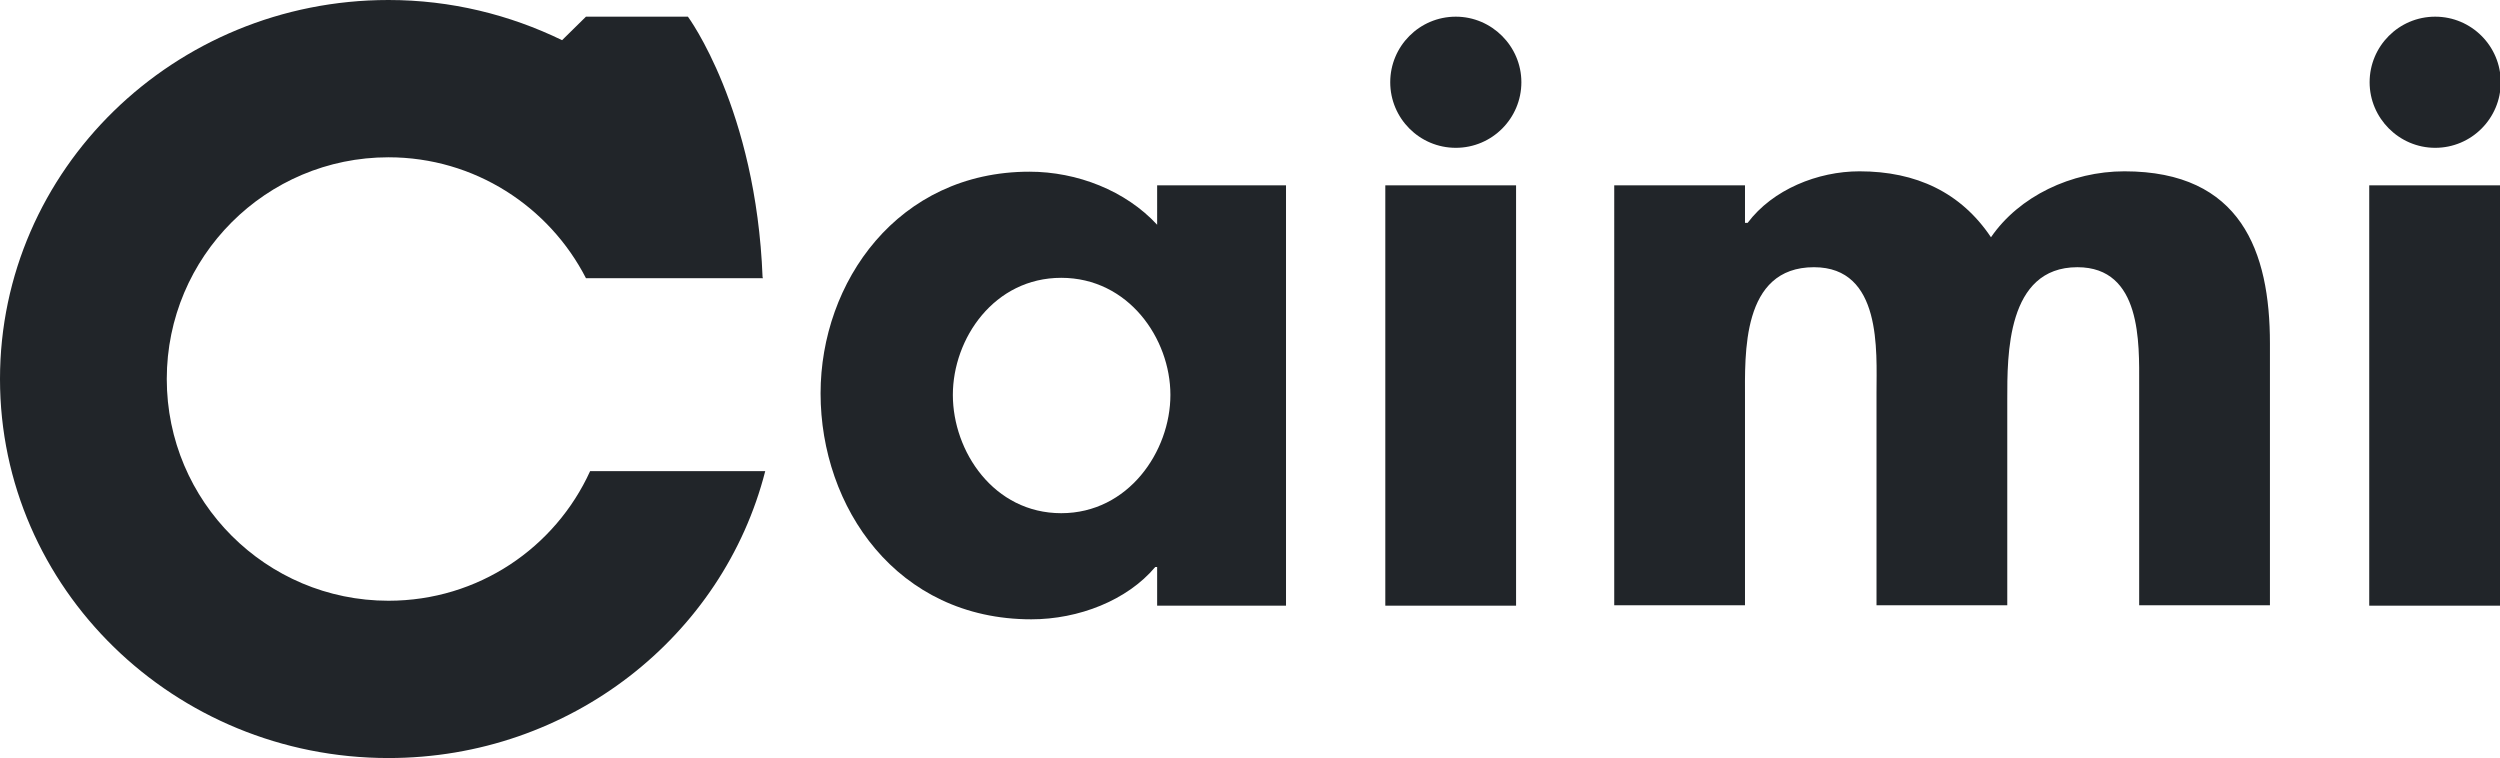
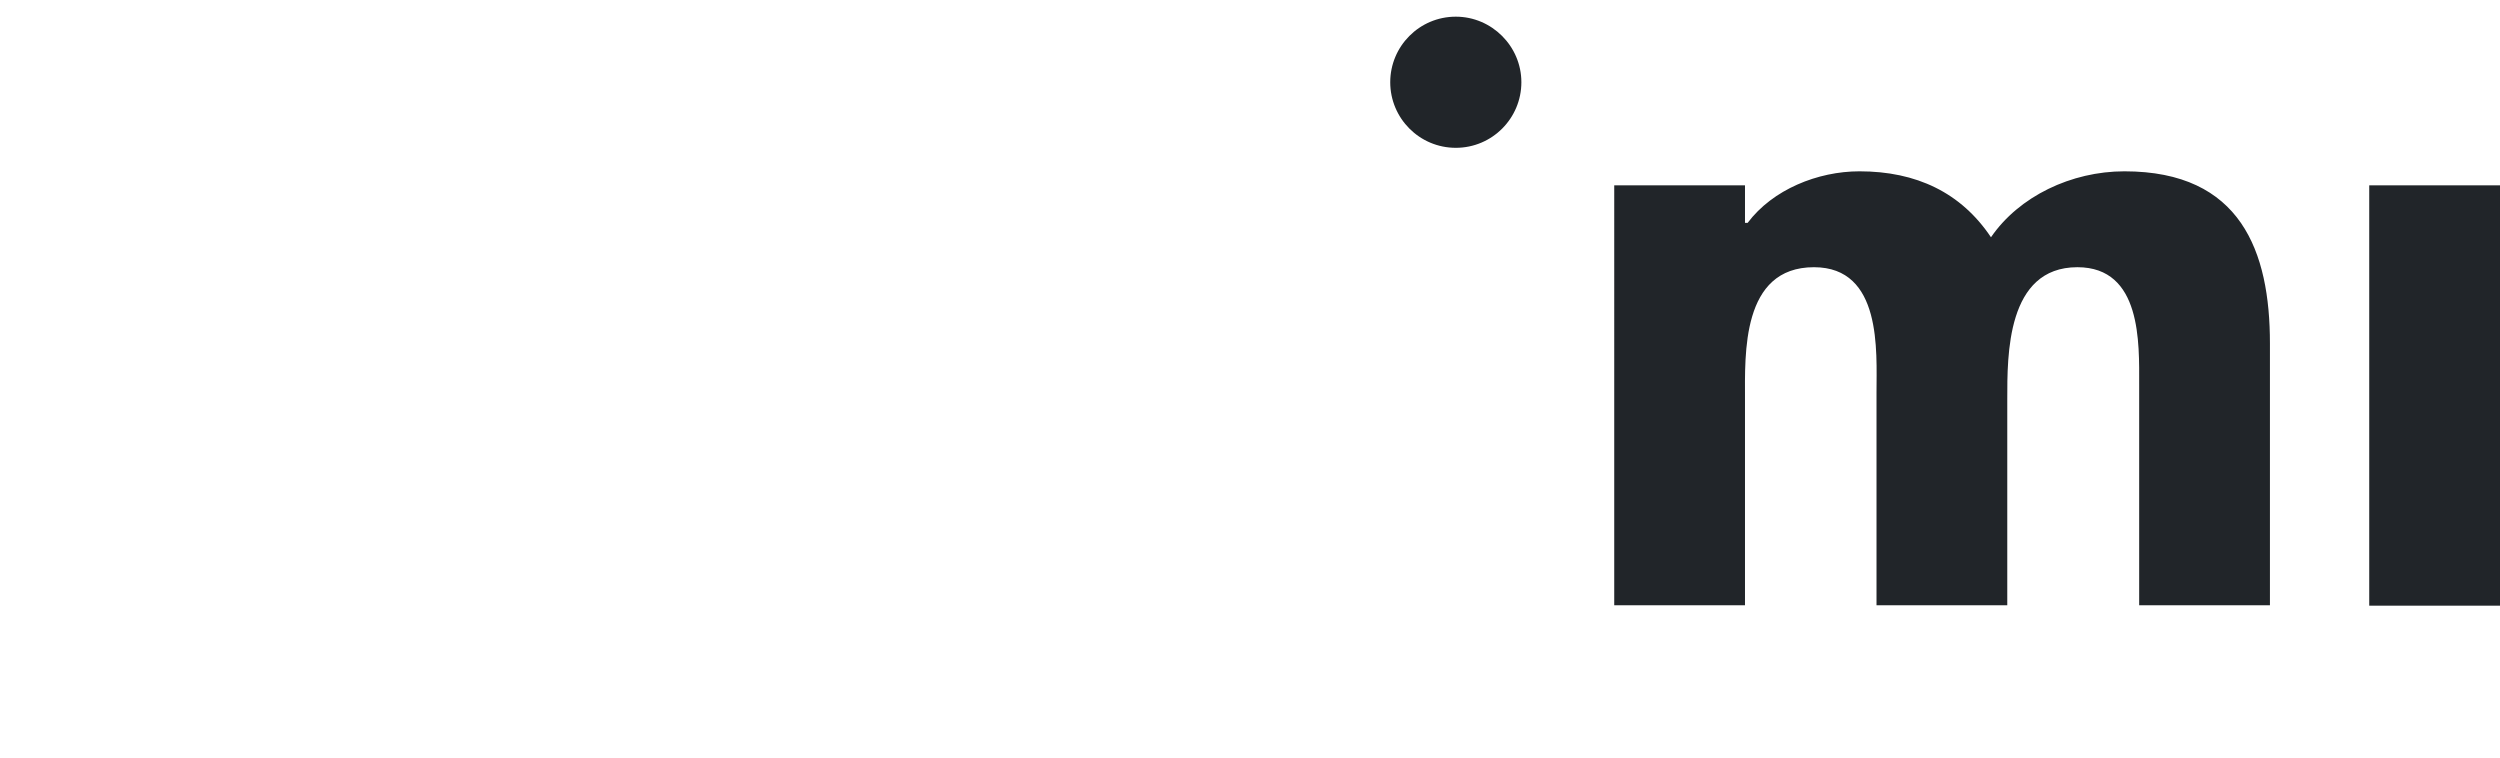
<svg xmlns="http://www.w3.org/2000/svg" version="1.1" id="Livello_1" x="0px" y="0px" viewBox="0 0 659.6 200" style="enable-background:new 0 0 659.6 200;" xml:space="preserve">
  <style type="text/css">
	.st0{fill:#212529;}
</style>
  <g>
-     <path class="st0" d="M339.3,159.8h-34v-10.2h-0.5c-7.4,8.8-20.2,13.8-32.7,13.8c-35.5,0-55.6-29.6-55.6-59.6   c0-29.4,20.4-58.5,55.1-58.5c12.6,0,25.4,5,33.7,14V48.9h34V159.8z M308.8,104.2c0-14.9-11.1-30.9-28.8-30.9   c-17.7,0-28.6,16-28.6,30.9c0,14.9,10.8,31.2,28.6,31.2C297.7,135.4,308.8,119.1,308.8,104.2" />
    <path class="st0" d="M460.6,58.8h0.5c6.6-8.8,18.5-13.6,29.5-13.6c15,0,26.8,5.6,34.7,17.4c7.4-10.8,21.2-17.4,35.2-17.4   c30.8,0,38.4,21.2,38.4,45.4v69.1h-34.5v-58.3c0-10.8,0.7-30.9-16.3-30.9c-18.7,0-18.5,23.3-18.5,34.8v54.4h-34.5v-56.2   c0-10.8,1.5-33-16.5-33c-19.2,0-18.2,23-18.2,34.8v54.4h-34.5V48.9h34.5V58.8z" />
-     <rect x="365.5" y="48.9" class="st0" width="34.5" height="110.9" />
    <path class="st0" d="M384.1,39c9.6,0,17.3-7.8,17.3-17.3s-7.8-17.3-17.3-17.3c-9.6,0-17.3,7.8-17.3,17.3S374.5,39,384.1,39" />
    <rect x="625.1" y="48.9" class="st0" width="34.5" height="110.9" />
-     <path class="st0" d="M642.5,39c9.6,0,17.3-7.8,17.3-17.3s-7.7-17.3-17.3-17.3c-9.6,0-17.3,7.8-17.3,17.3S633,39,642.5,39" />
-     <path class="st0" d="M155.7,124.3c-9.2,20.2-29.5,34.2-53.2,34.2C70.2,158.5,44,132.3,44,100c0-32.3,26.2-58.5,58.5-58.5   c22.7,0,42.4,13,52.1,31.9h46.7c0-0.1,0-0.1-0.1-0.2c-1.7-44.5-19.7-68.8-19.7-68.8l-26.9,0l-6.3,6.2C134.5,3.9,119,0,102.5,0   C45.9,0,0,44.8,0,100s45.9,100,102.5,100c48,0,88.3-32.2,99.4-75.7H155.7z" />
  </g>
</svg>